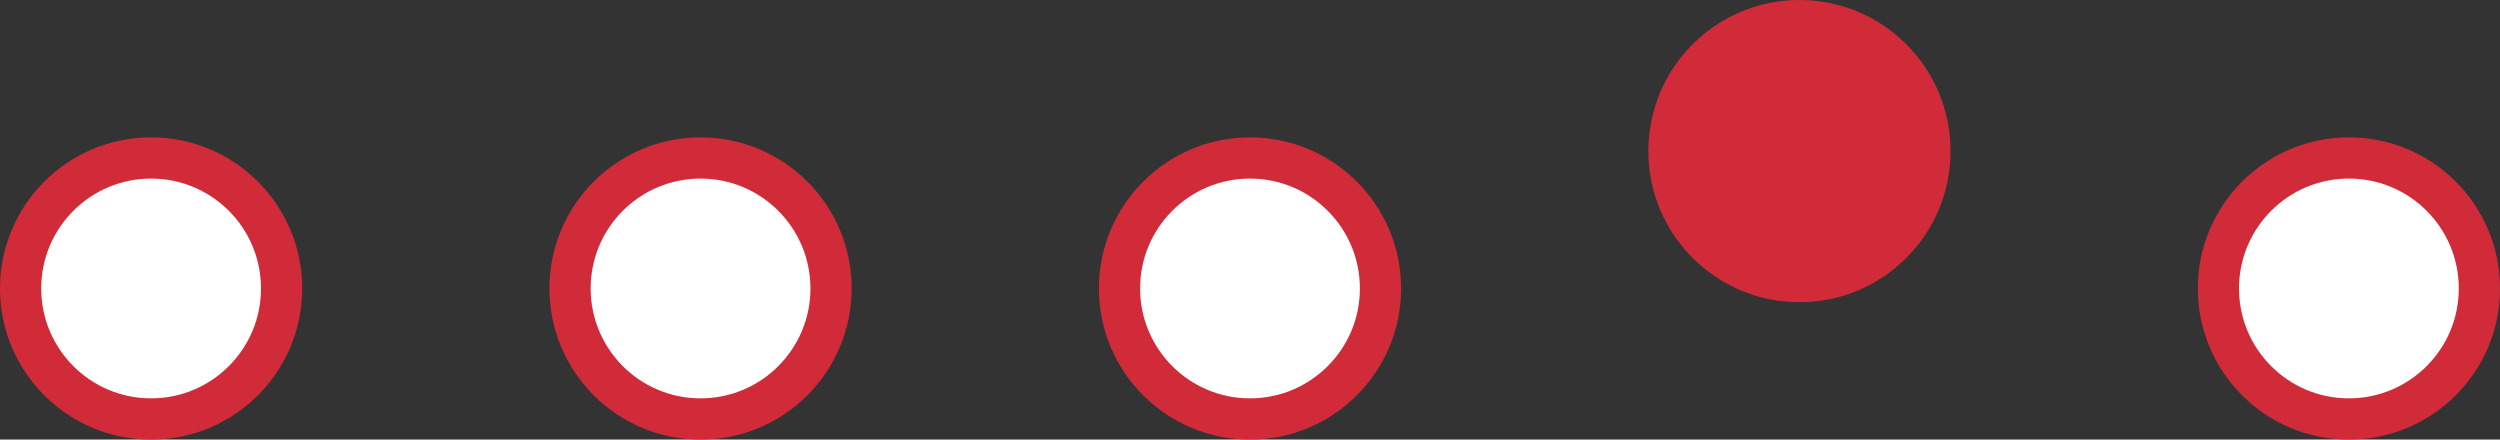
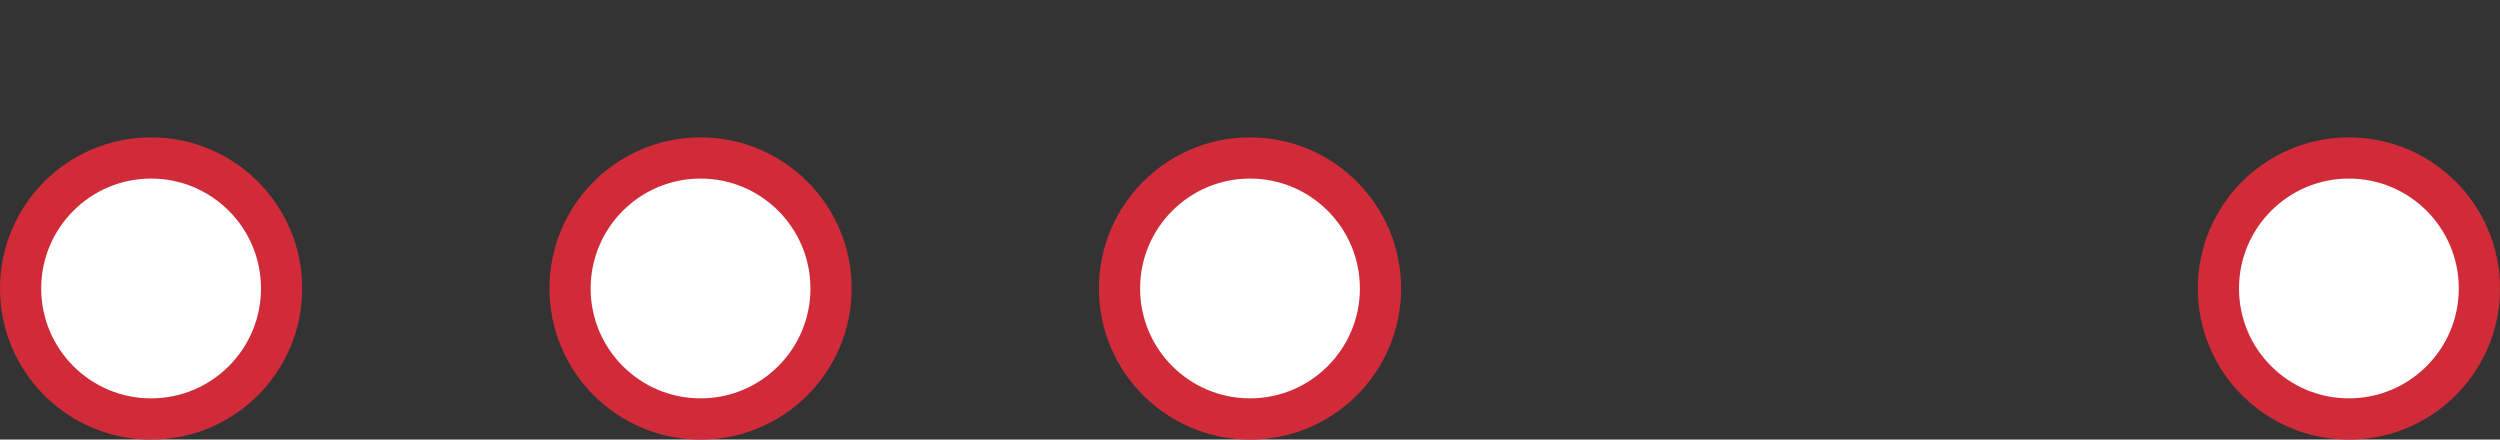
<svg xmlns="http://www.w3.org/2000/svg" width="182" height="32" viewBox="0 0 182 32" fill="none">
  <rect x="0" y="0" width="182" height="32" fill="#333333" stroke="none" />
  <circle cx="11" cy="21" r="9.5" fill="white" stroke="#D12B39" stroke-width="3" />
  <circle cx="51" cy="21" r="9.5" fill="white" stroke="#D12B39" stroke-width="3" />
  <circle cx="91" cy="21" r="9.5" fill="white" stroke="#D12B39" stroke-width="3" />
-   <circle cx="131" cy="11" r="11" fill="#D12B39" />
  <circle cx="171" cy="21" r="9.5" fill="white" stroke="#D12B39" stroke-width="3" />
</svg>